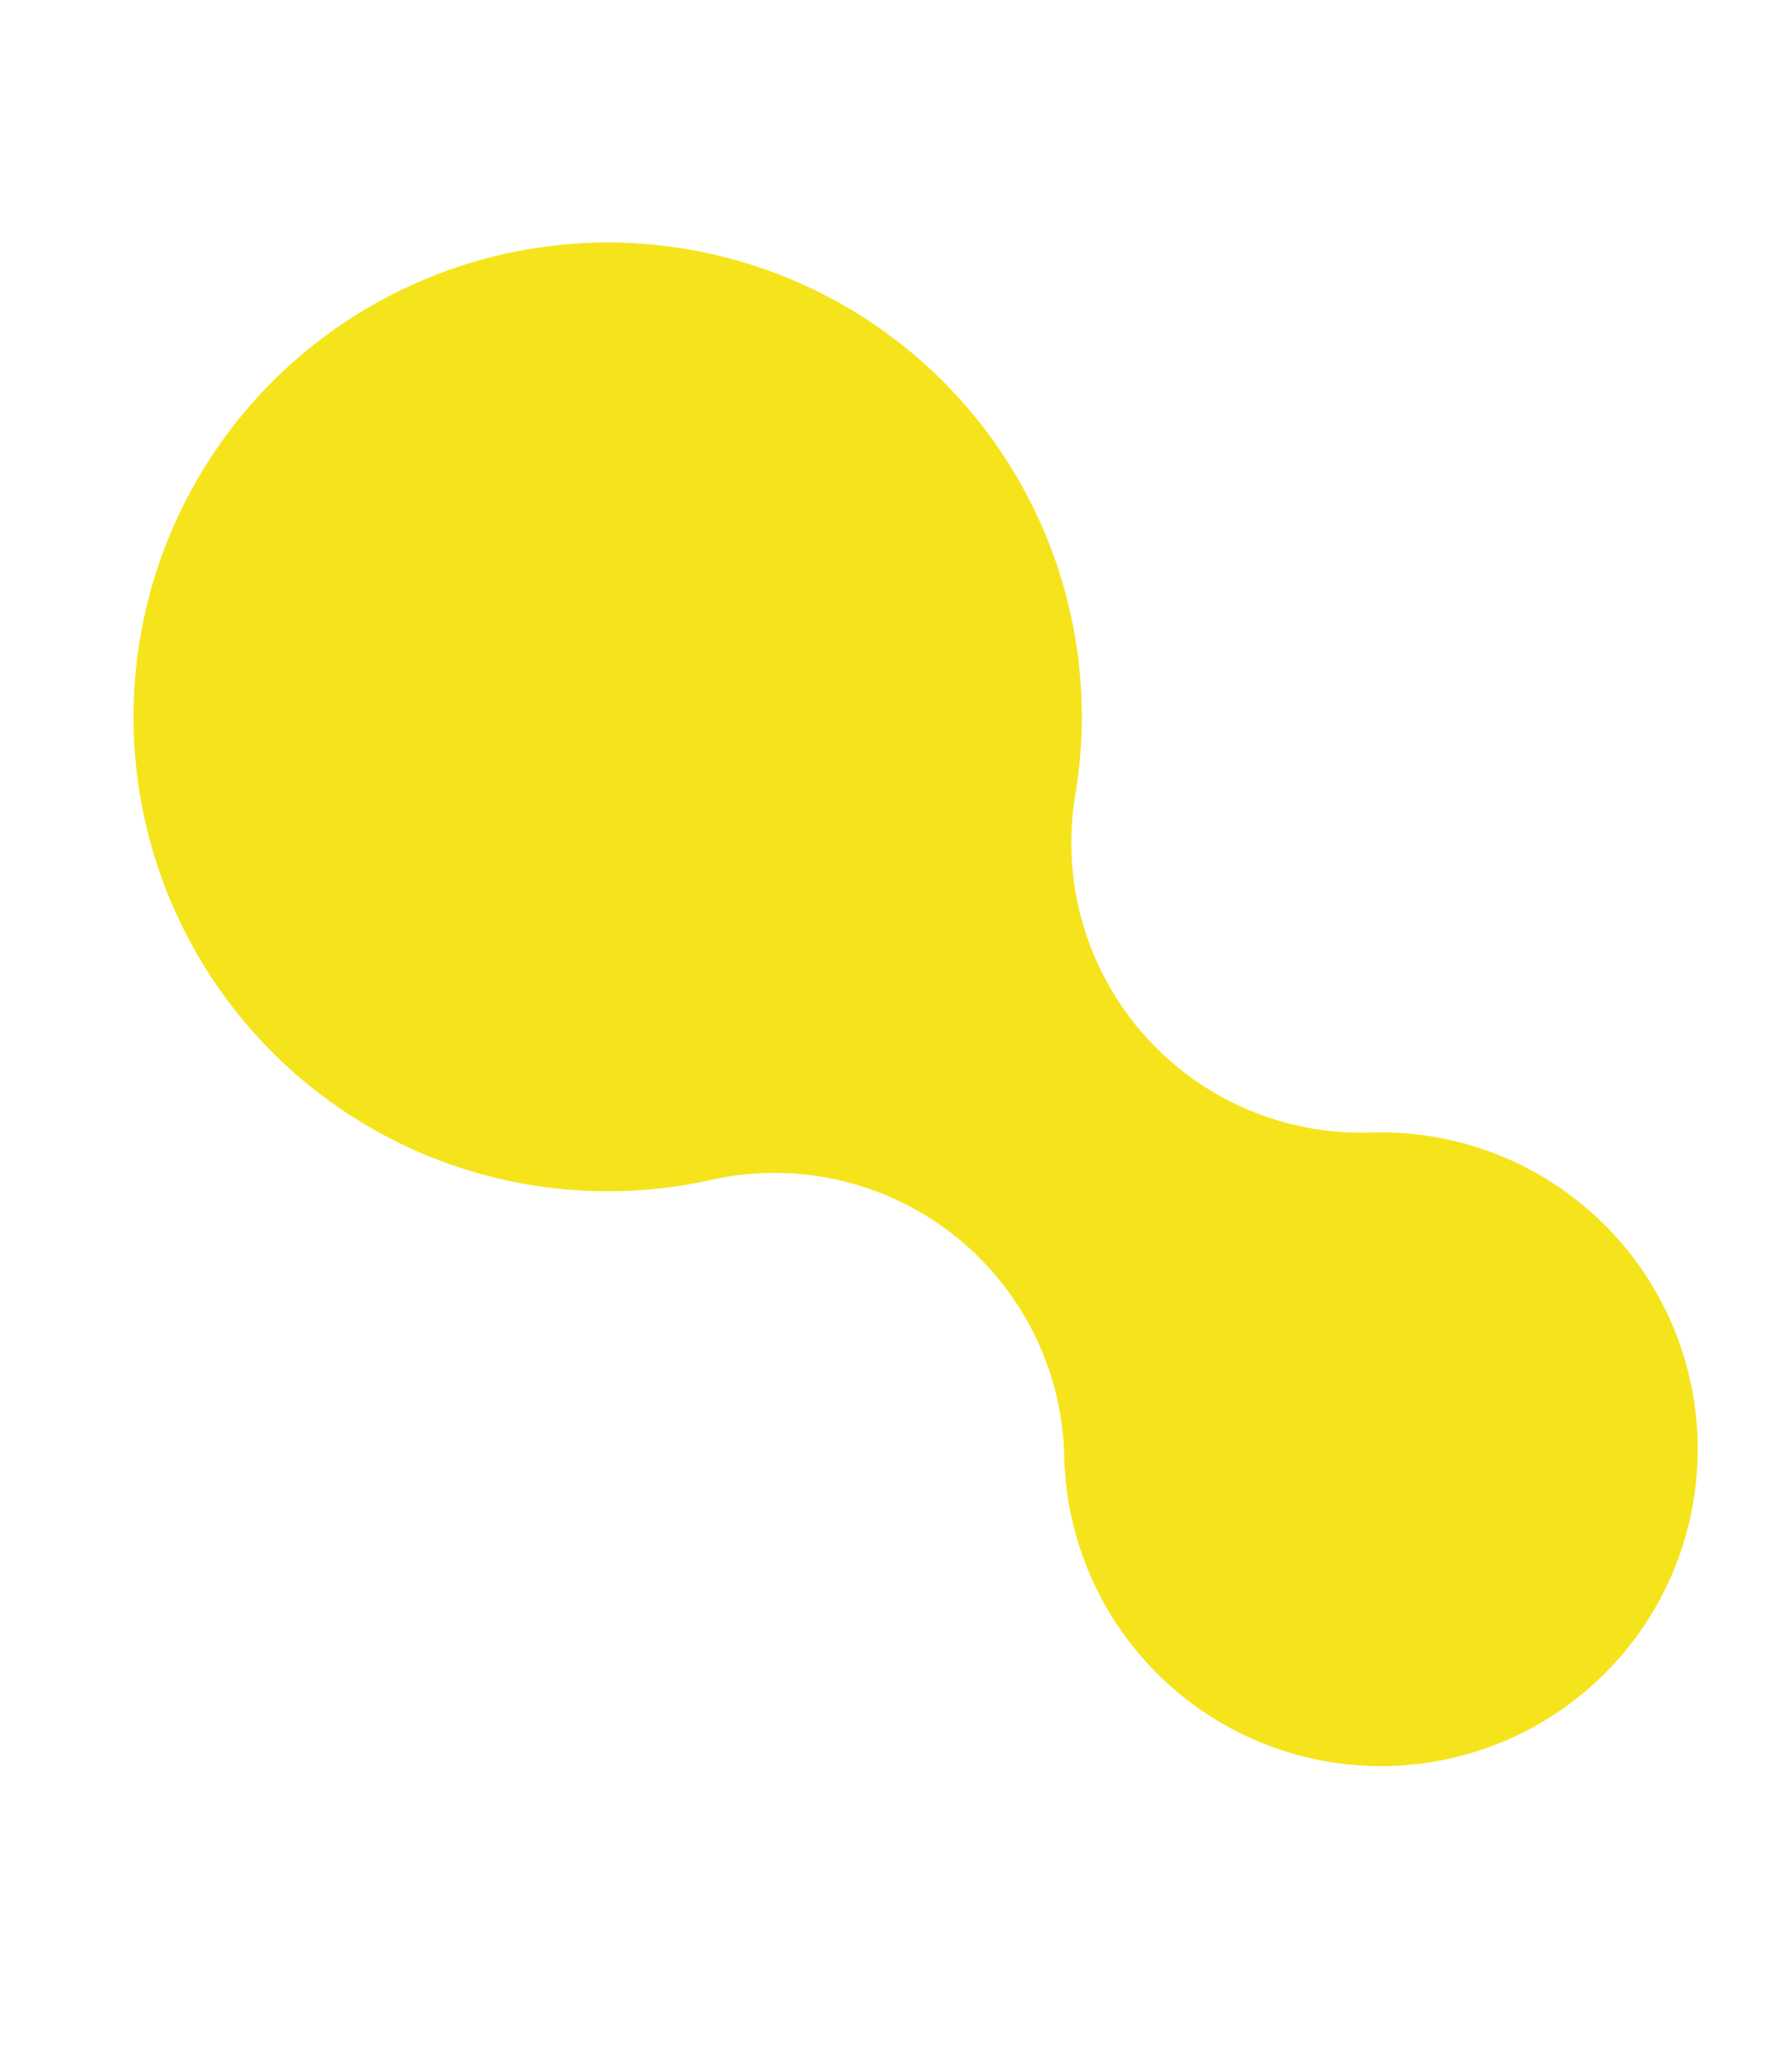
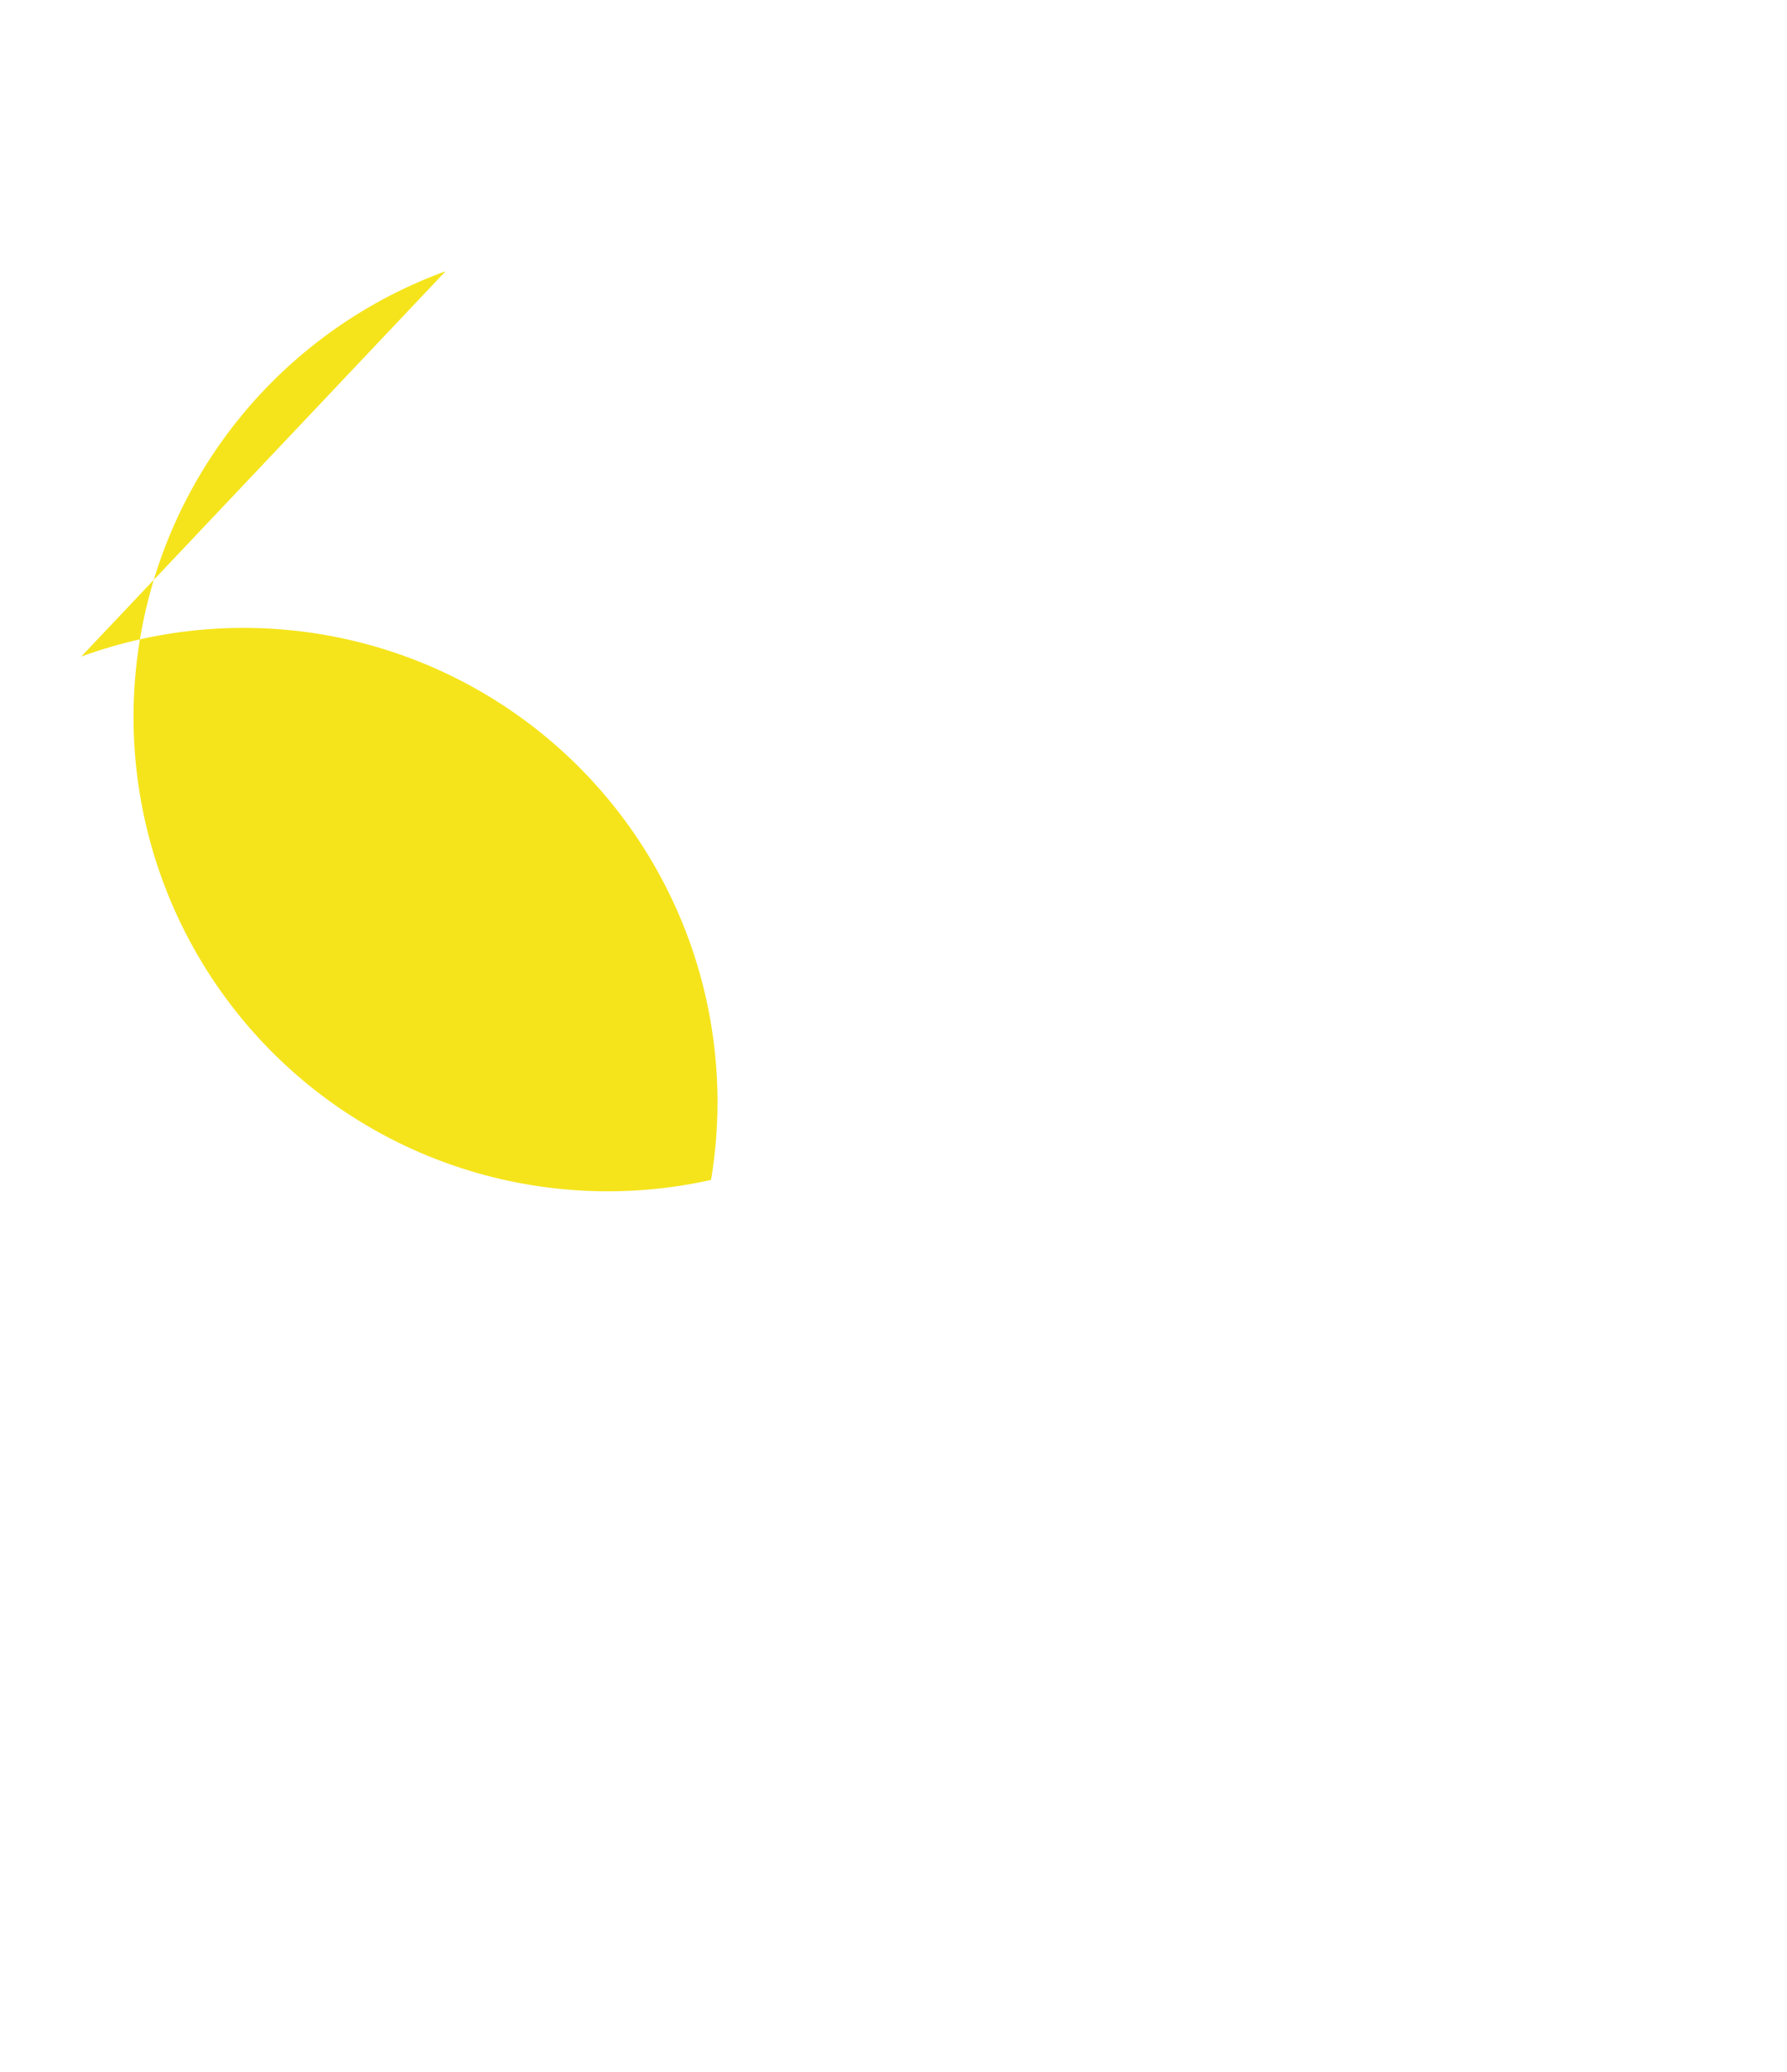
<svg xmlns="http://www.w3.org/2000/svg" width="122.072" height="141.518" viewBox="0 0 122.072 141.518">
-   <path id="パス_25510" data-name="パス 25510" d="M54.168,119.095a32.393,32.393,0,0,0,4.183-64.515A19.8,19.8,0,0,1,42.142,28.574,21.641,21.641,0,1,0,14.92,42.214,19.8,19.8,0,0,1,25.963,70.8a32.376,32.376,0,0,0,28.205,48.3" transform="translate(122.072 111.912) rotate(160)" fill="#f5e41b" />
+   <path id="パス_25510" data-name="パス 25510" d="M54.168,119.095a32.393,32.393,0,0,0,4.183-64.515a32.376,32.376,0,0,0,28.205,48.3" transform="translate(122.072 111.912) rotate(160)" fill="#f5e41b" />
</svg>